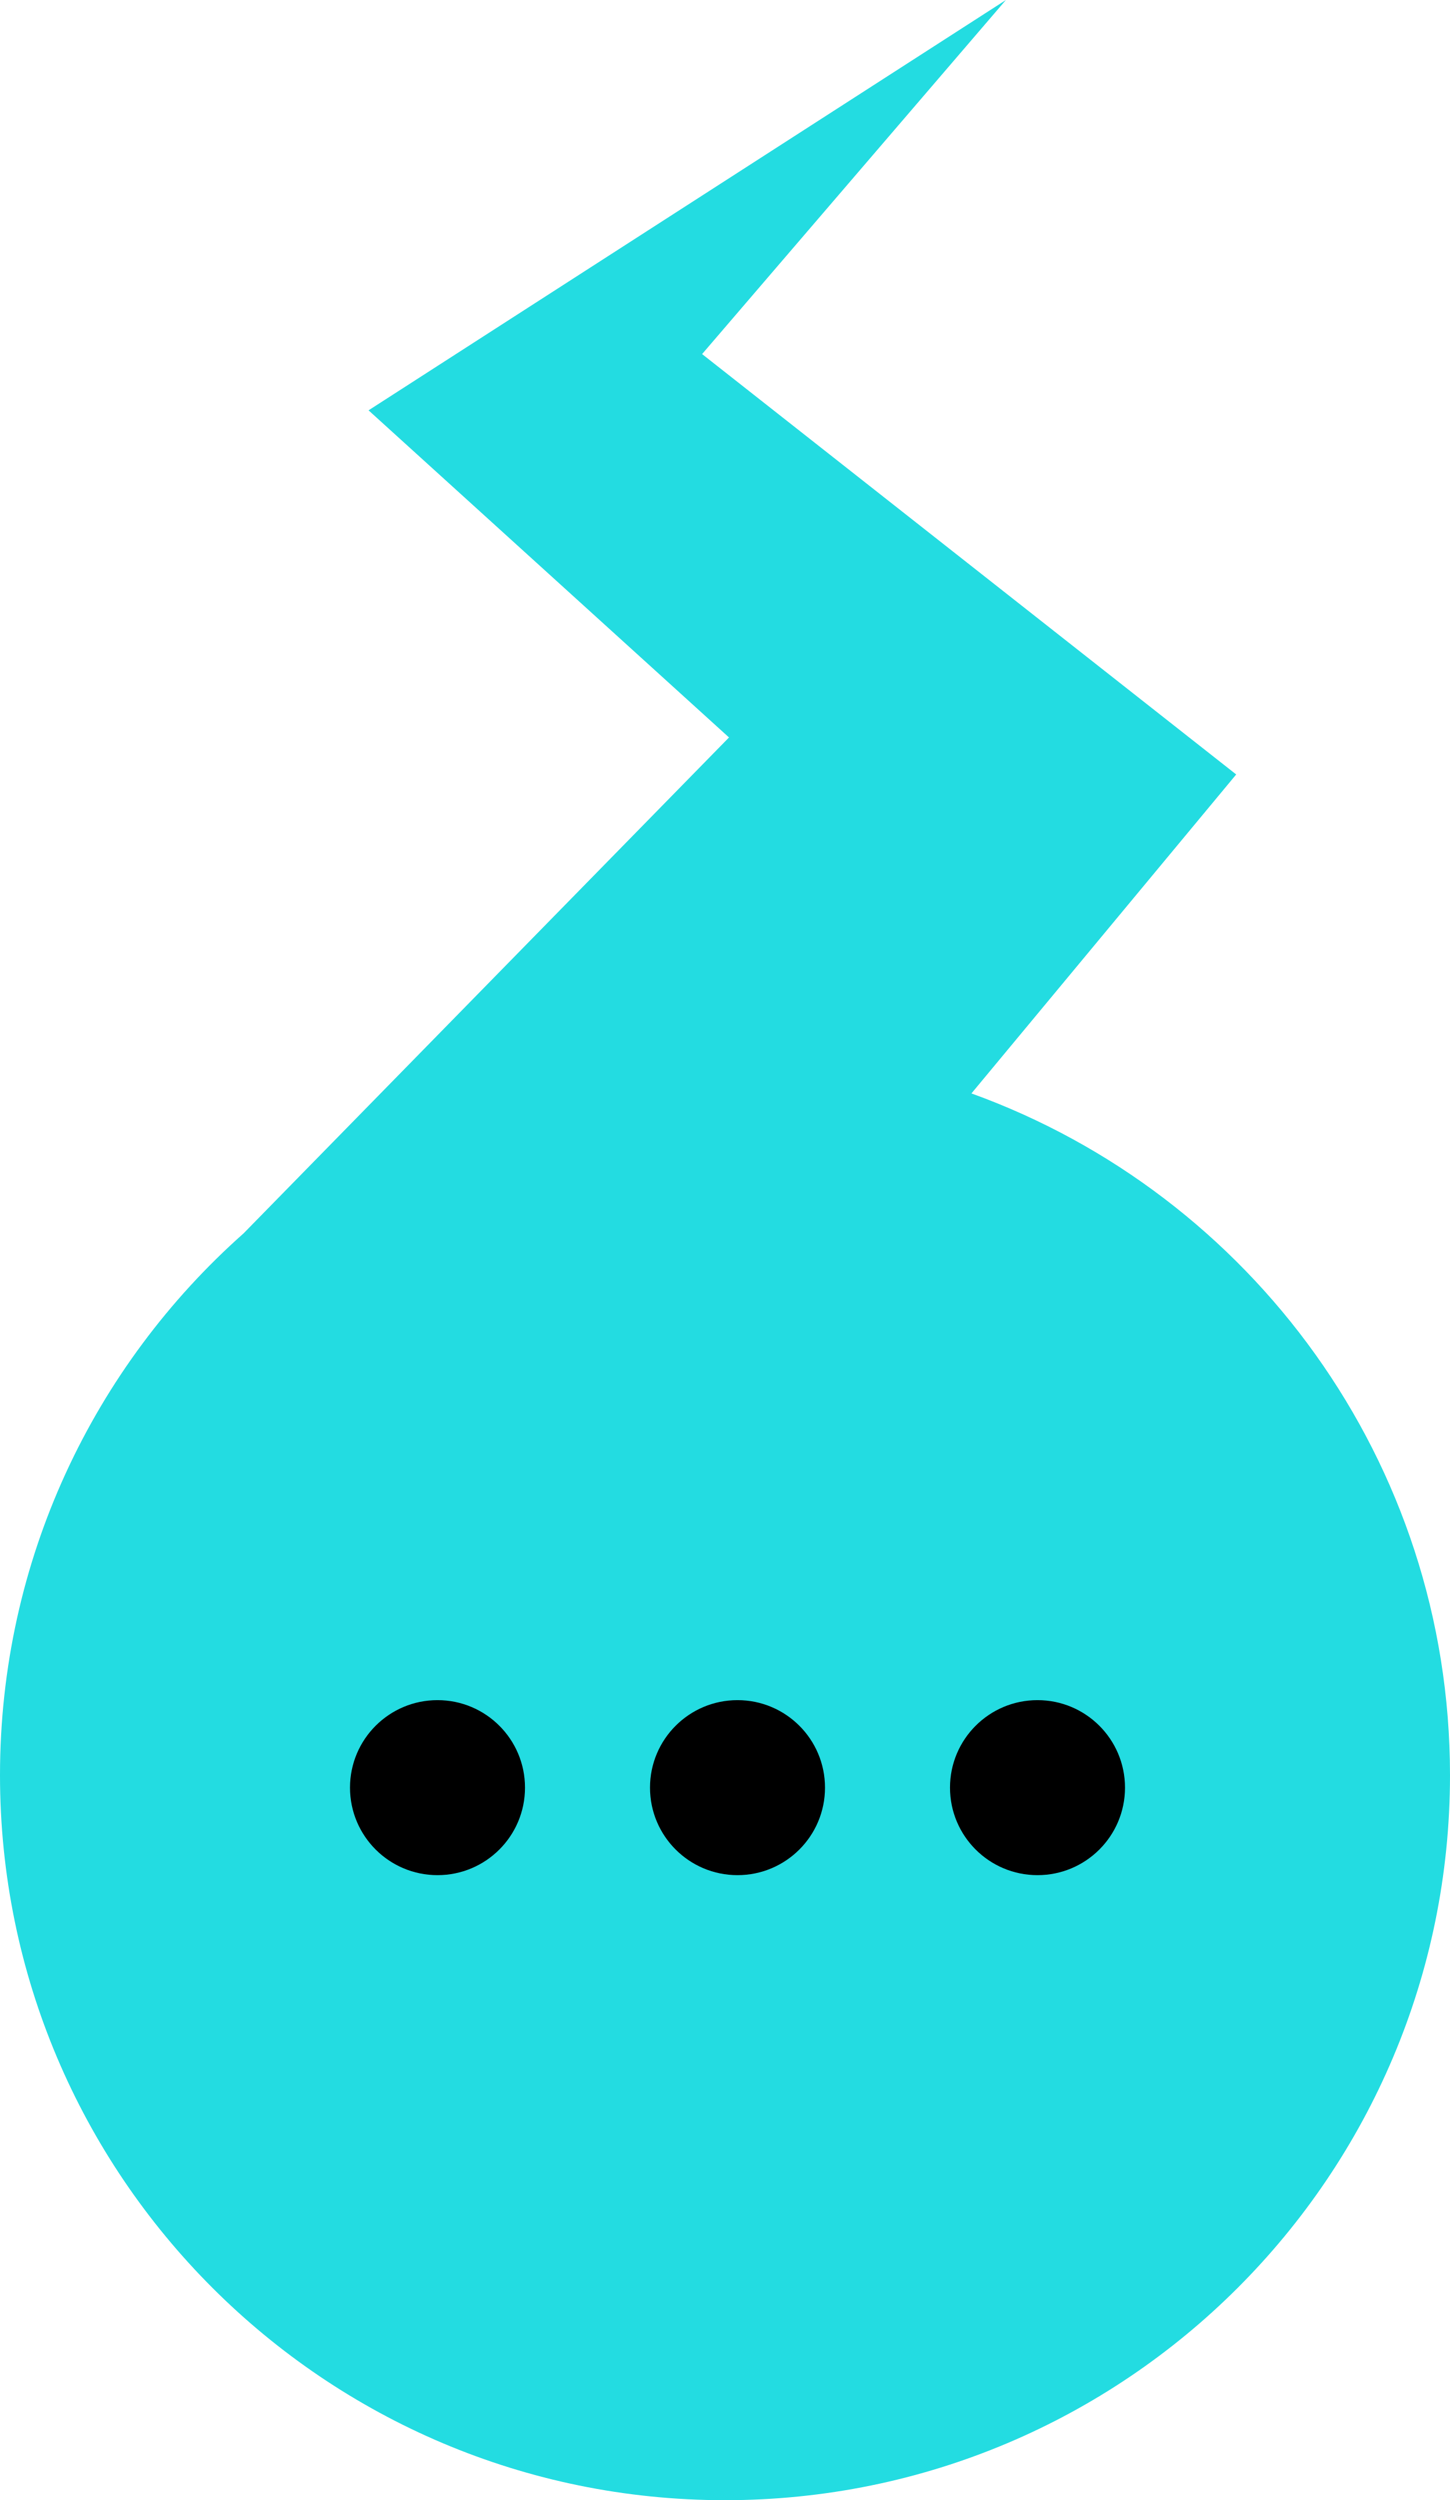
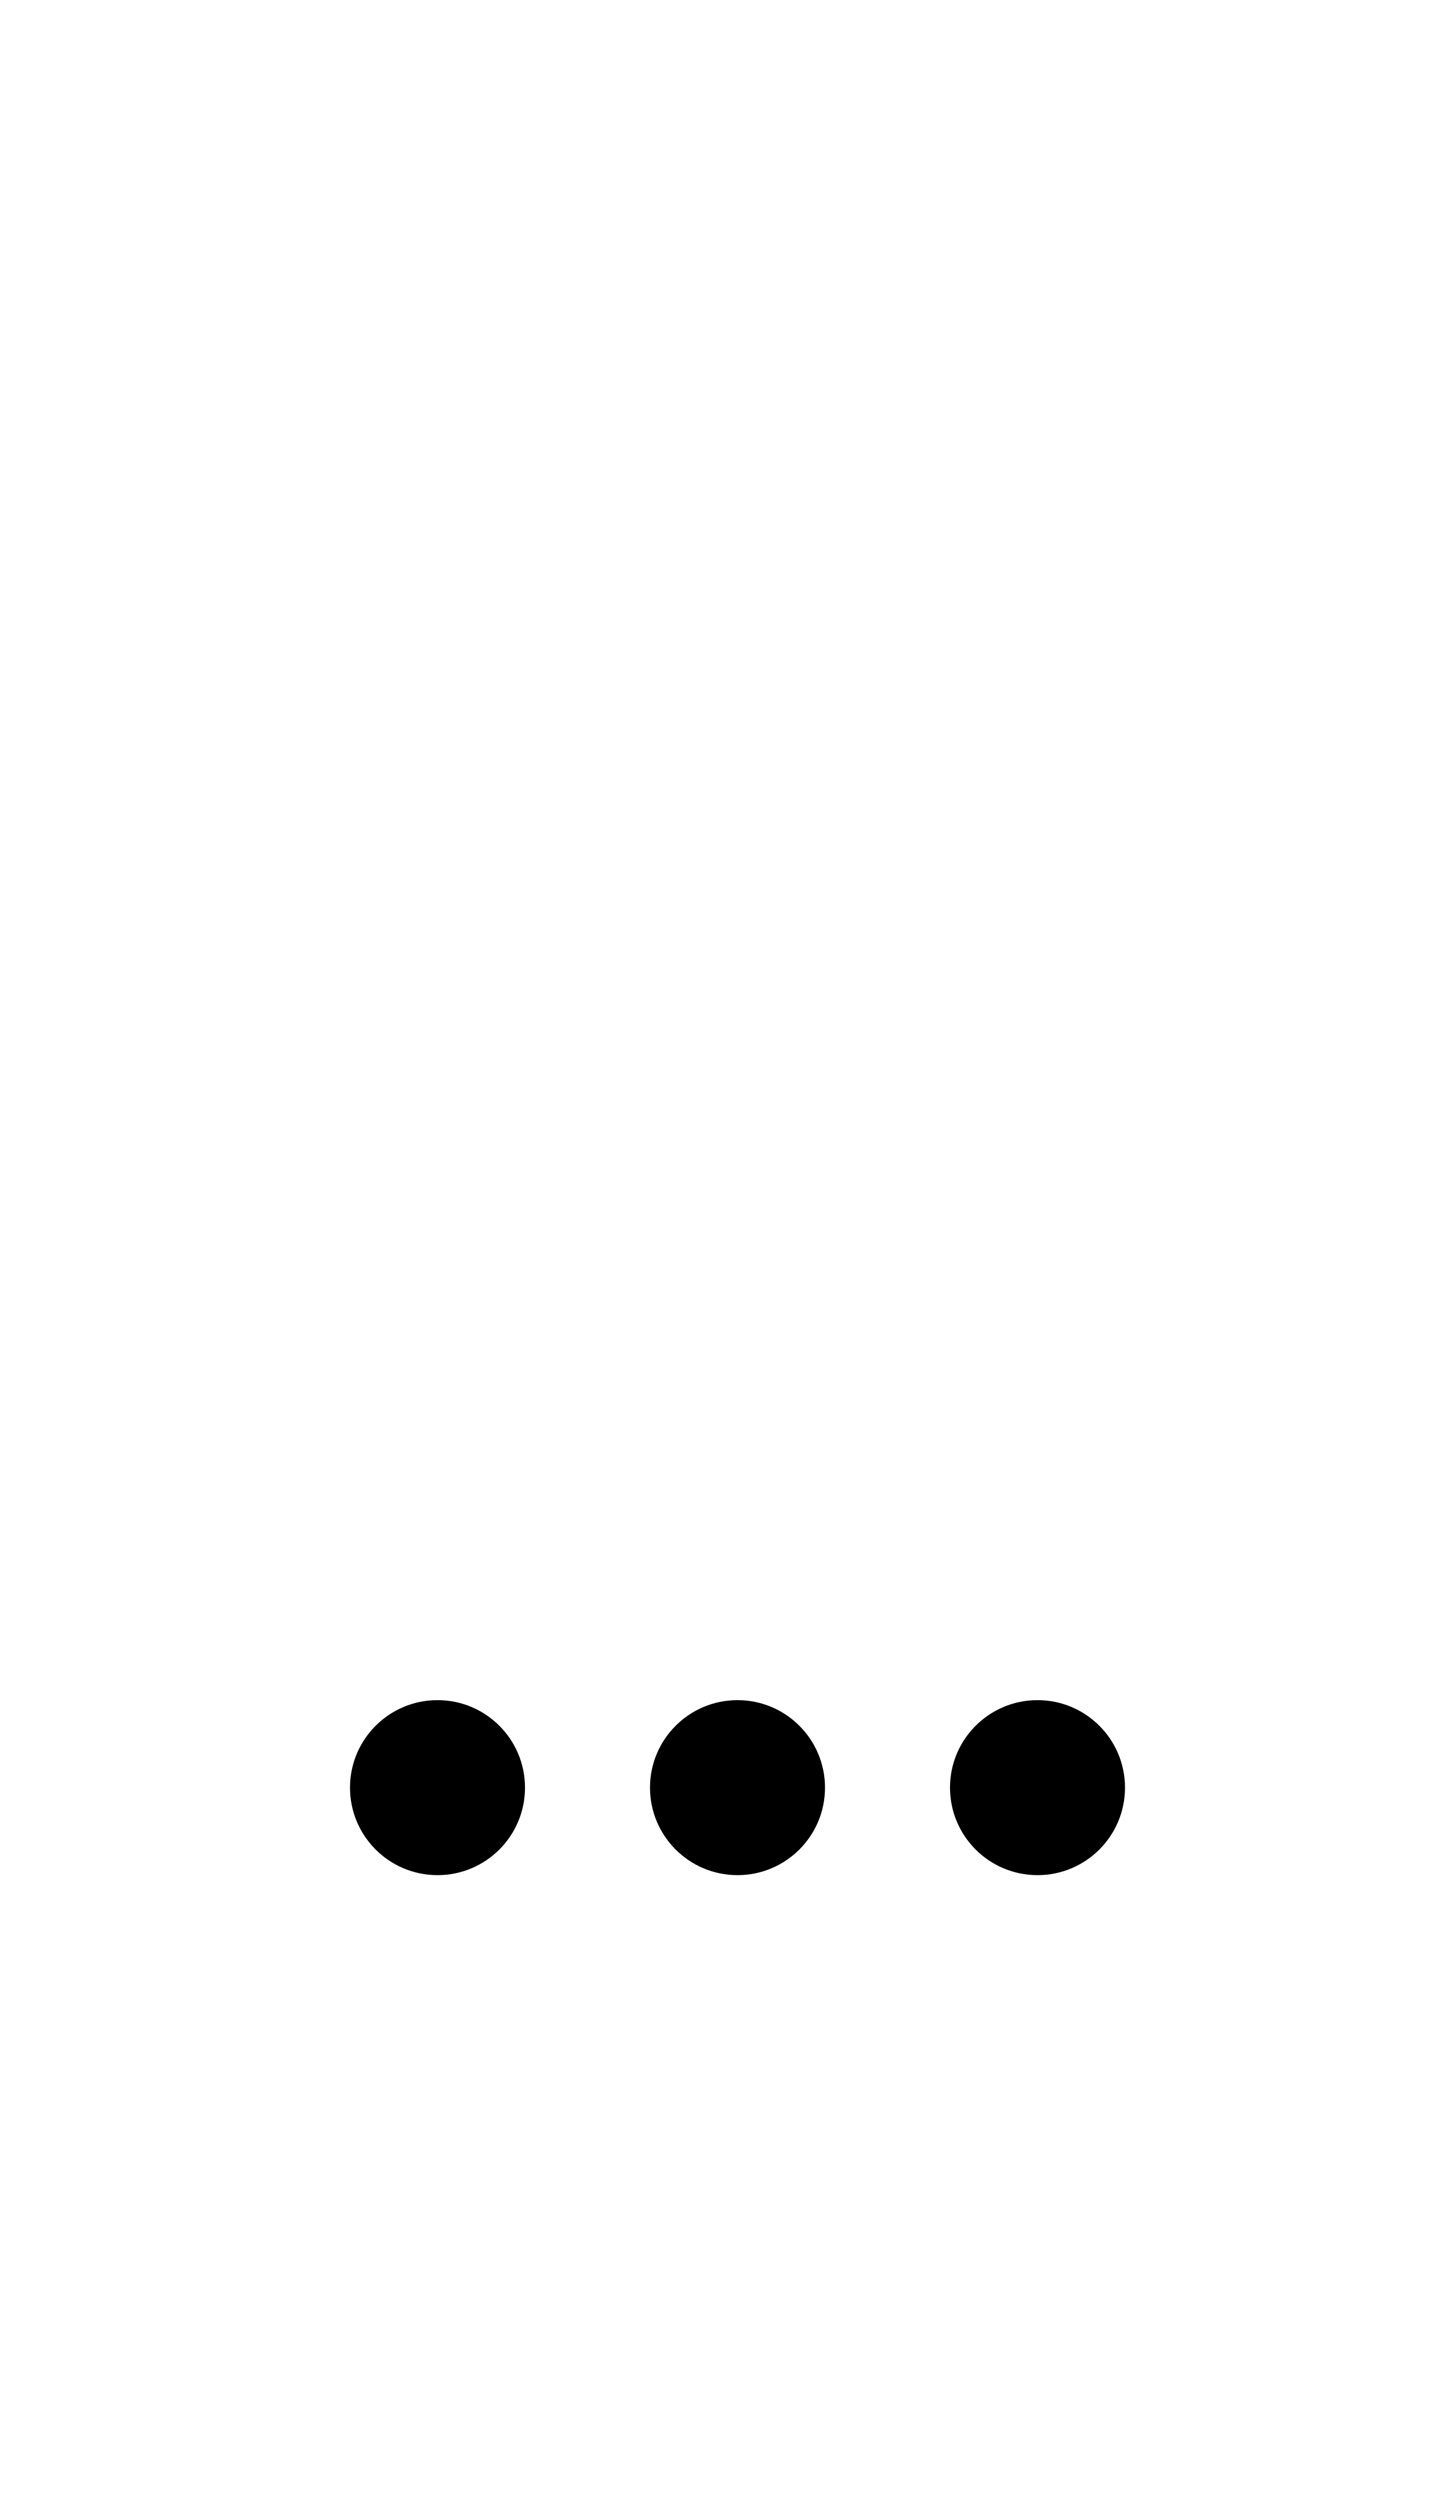
<svg xmlns="http://www.w3.org/2000/svg" width="29" height="50" viewBox="0 0 29 50" fill="none">
-   <path d="M19.427 21.869L24.724 15.488L14.042 7.081L20.118 0L7.371 8.206L14.58 14.748L4.871 24.666C1.881 27.319 0 31.193 0 35.501C0 43.506 6.494 50 14.5 50C22.506 50 29 43.514 29 35.501C29 29.224 25.013 23.887 19.435 21.869" fill="#23DCE1" />
  <circle cx="8.75" cy="35.75" r="1.75" fill="black" />
  <circle cx="14.75" cy="35.75" r="1.75" fill="black" />
  <circle cx="20.75" cy="35.75" r="1.75" fill="black" />
</svg>